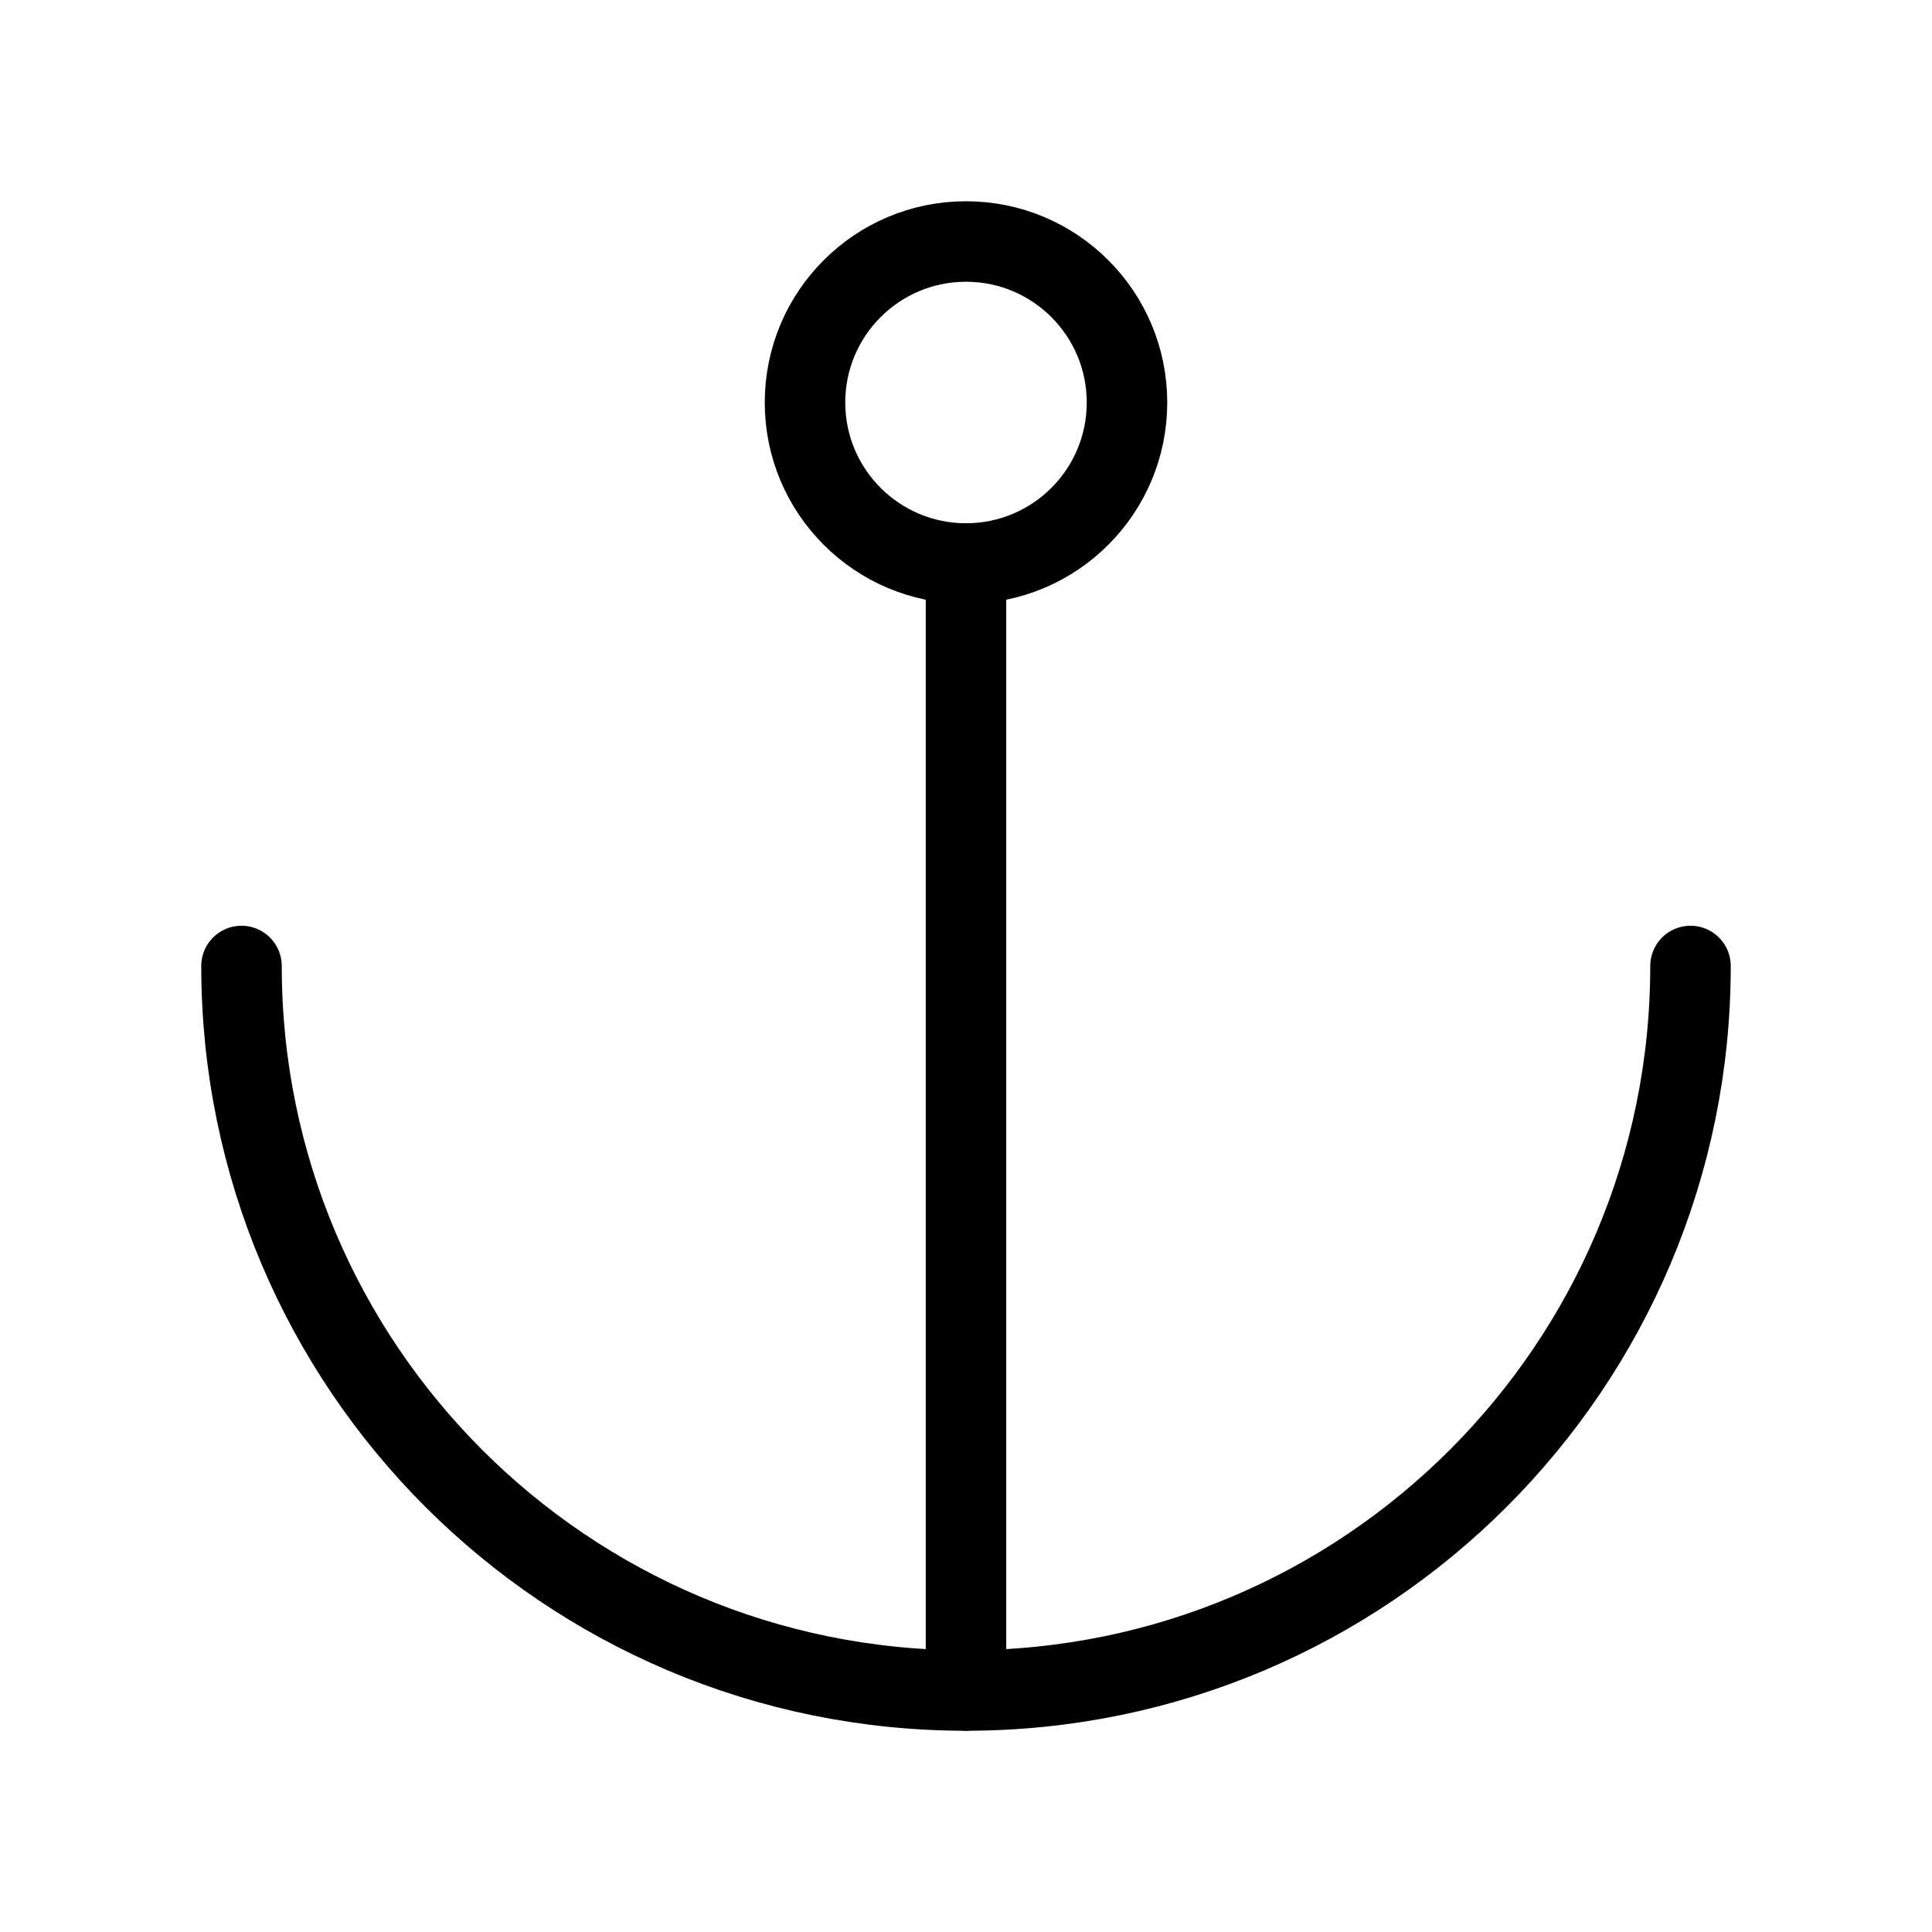
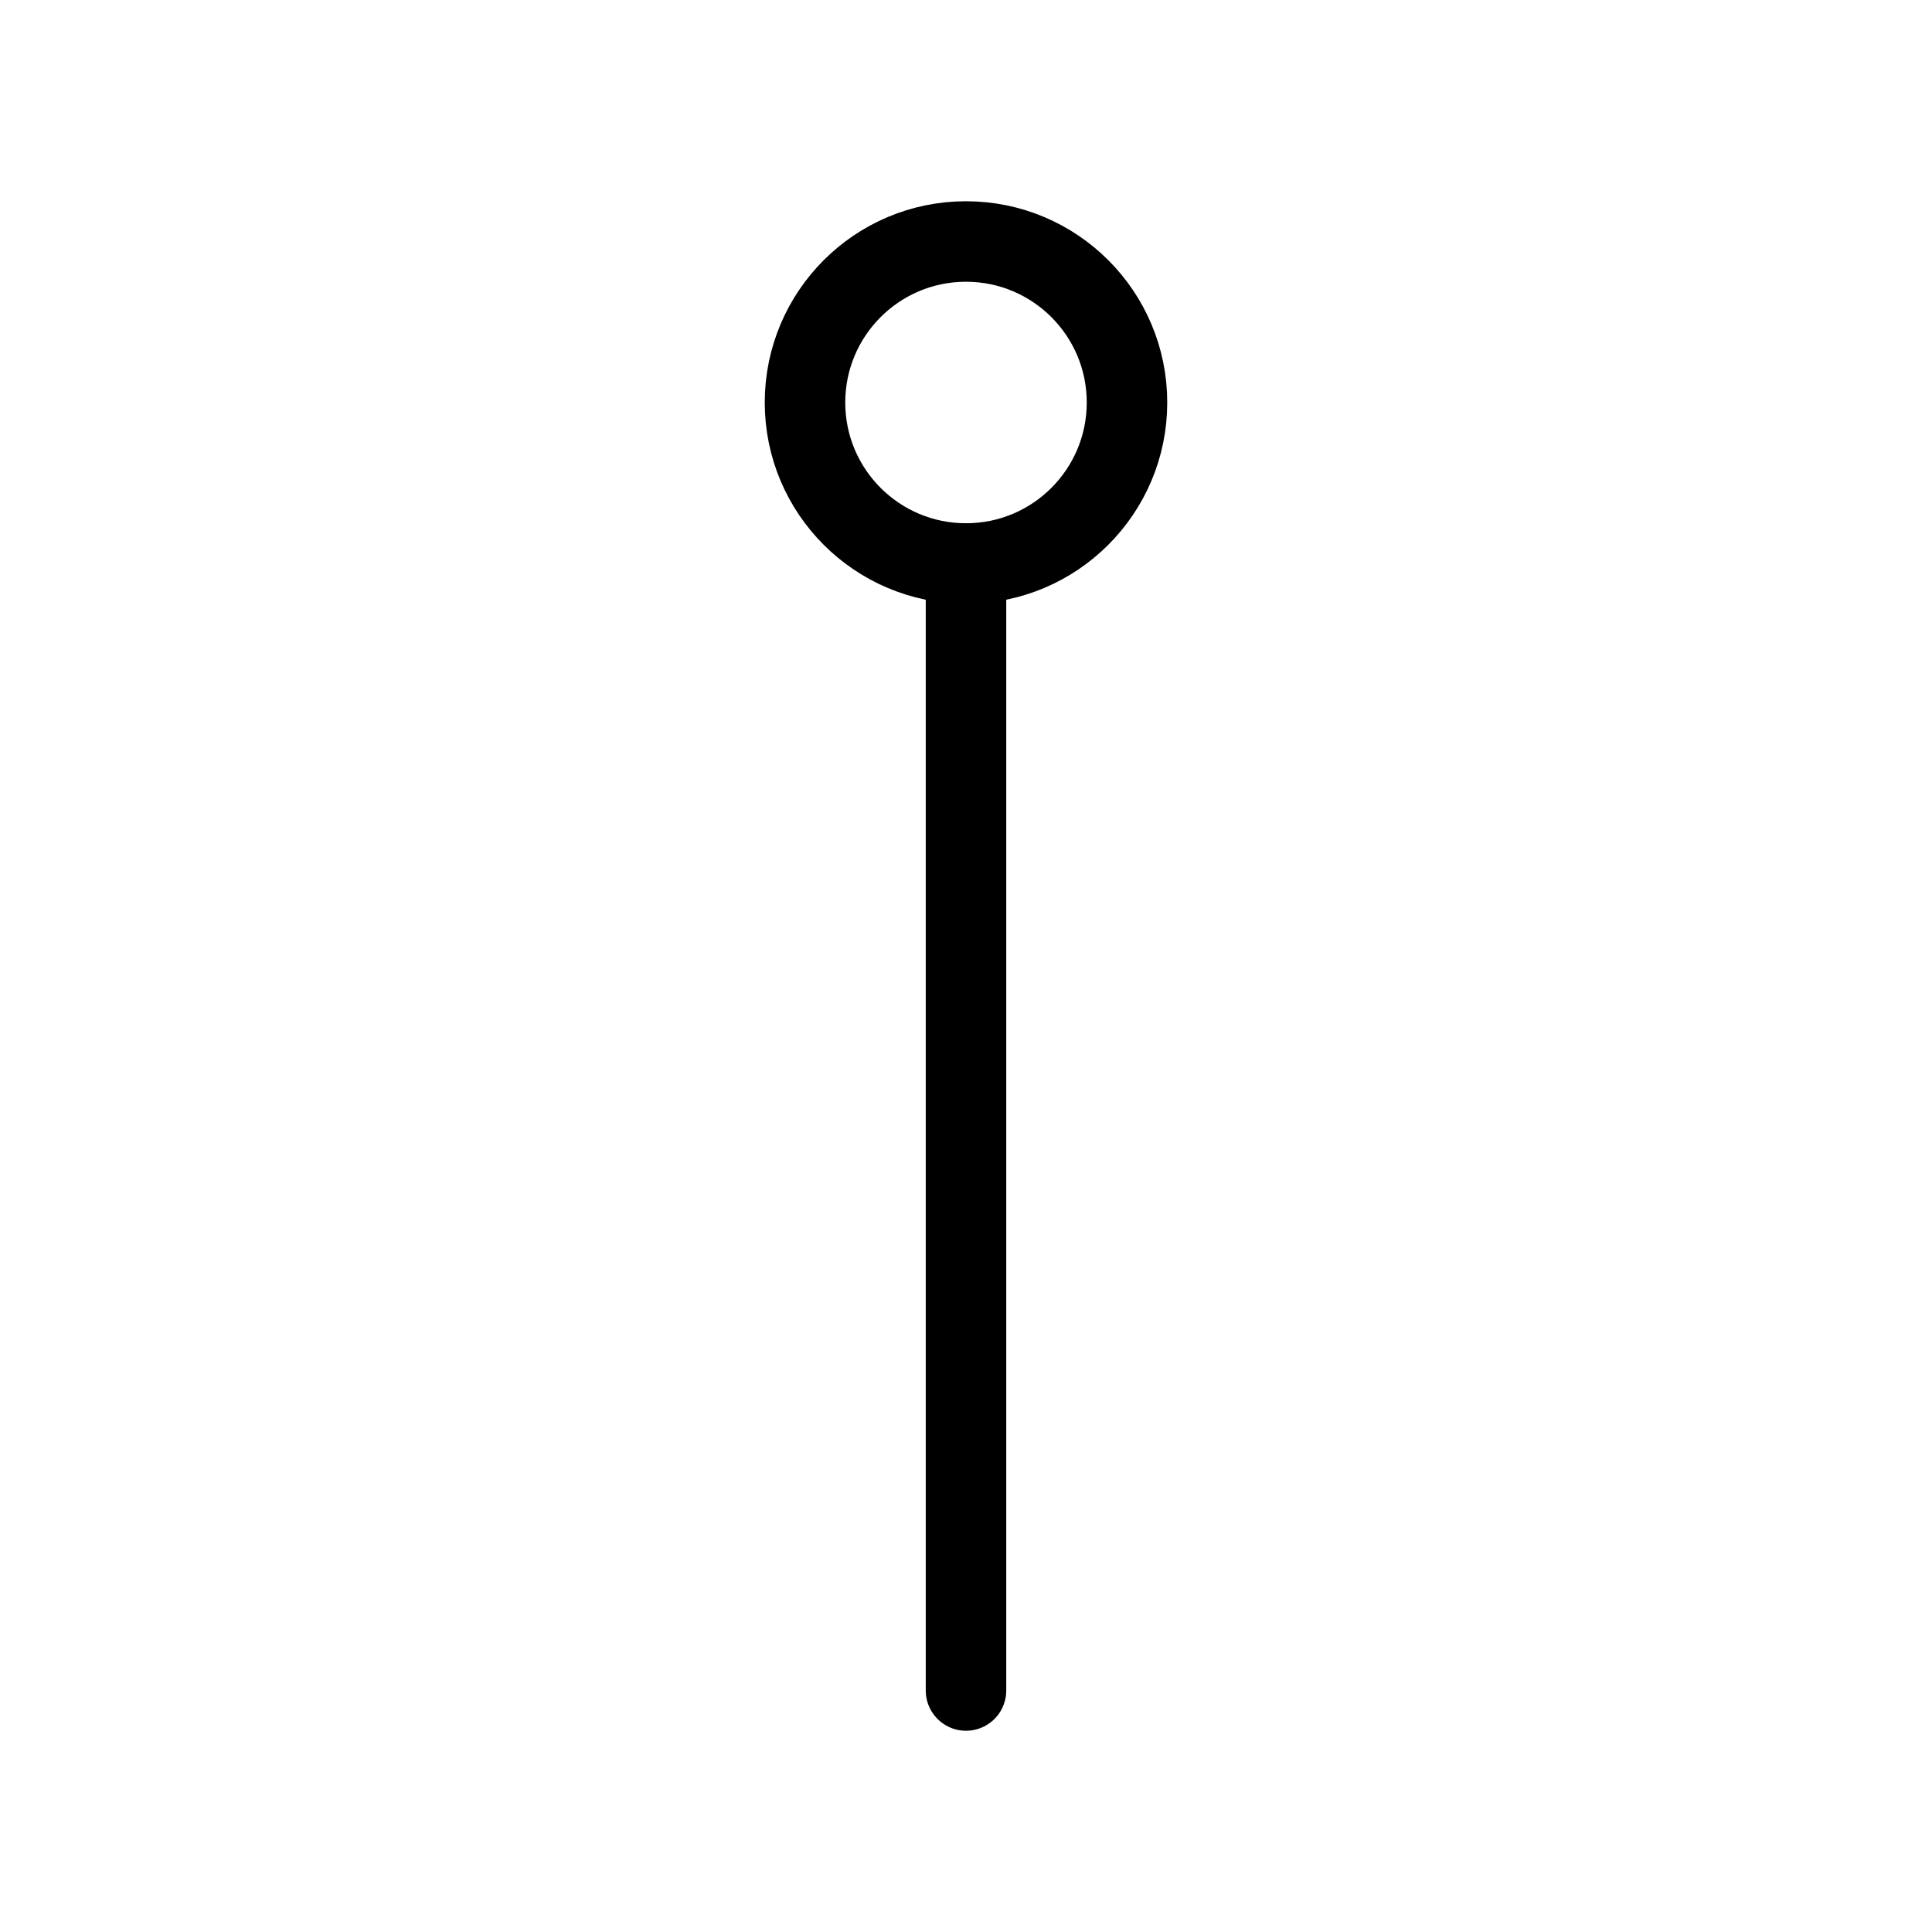
<svg xmlns="http://www.w3.org/2000/svg" viewBox="0 0 48 48" fill="none">
-   <path d="M6 24C6 33.941 14.059 42 24 42C33.941 42 42 33.941 42 24" stroke="currentColor" stroke-width="2" stroke-linecap="round" stroke-linejoin="round" />
  <path d="M24 14L24 42" stroke="currentColor" stroke-width="2" stroke-linecap="round" stroke-linejoin="round" />
  <circle cx="24" cy="10" r="4" fill="none" stroke="currentColor" stroke-width="2" stroke-linecap="round" stroke-linejoin="round" />
</svg>